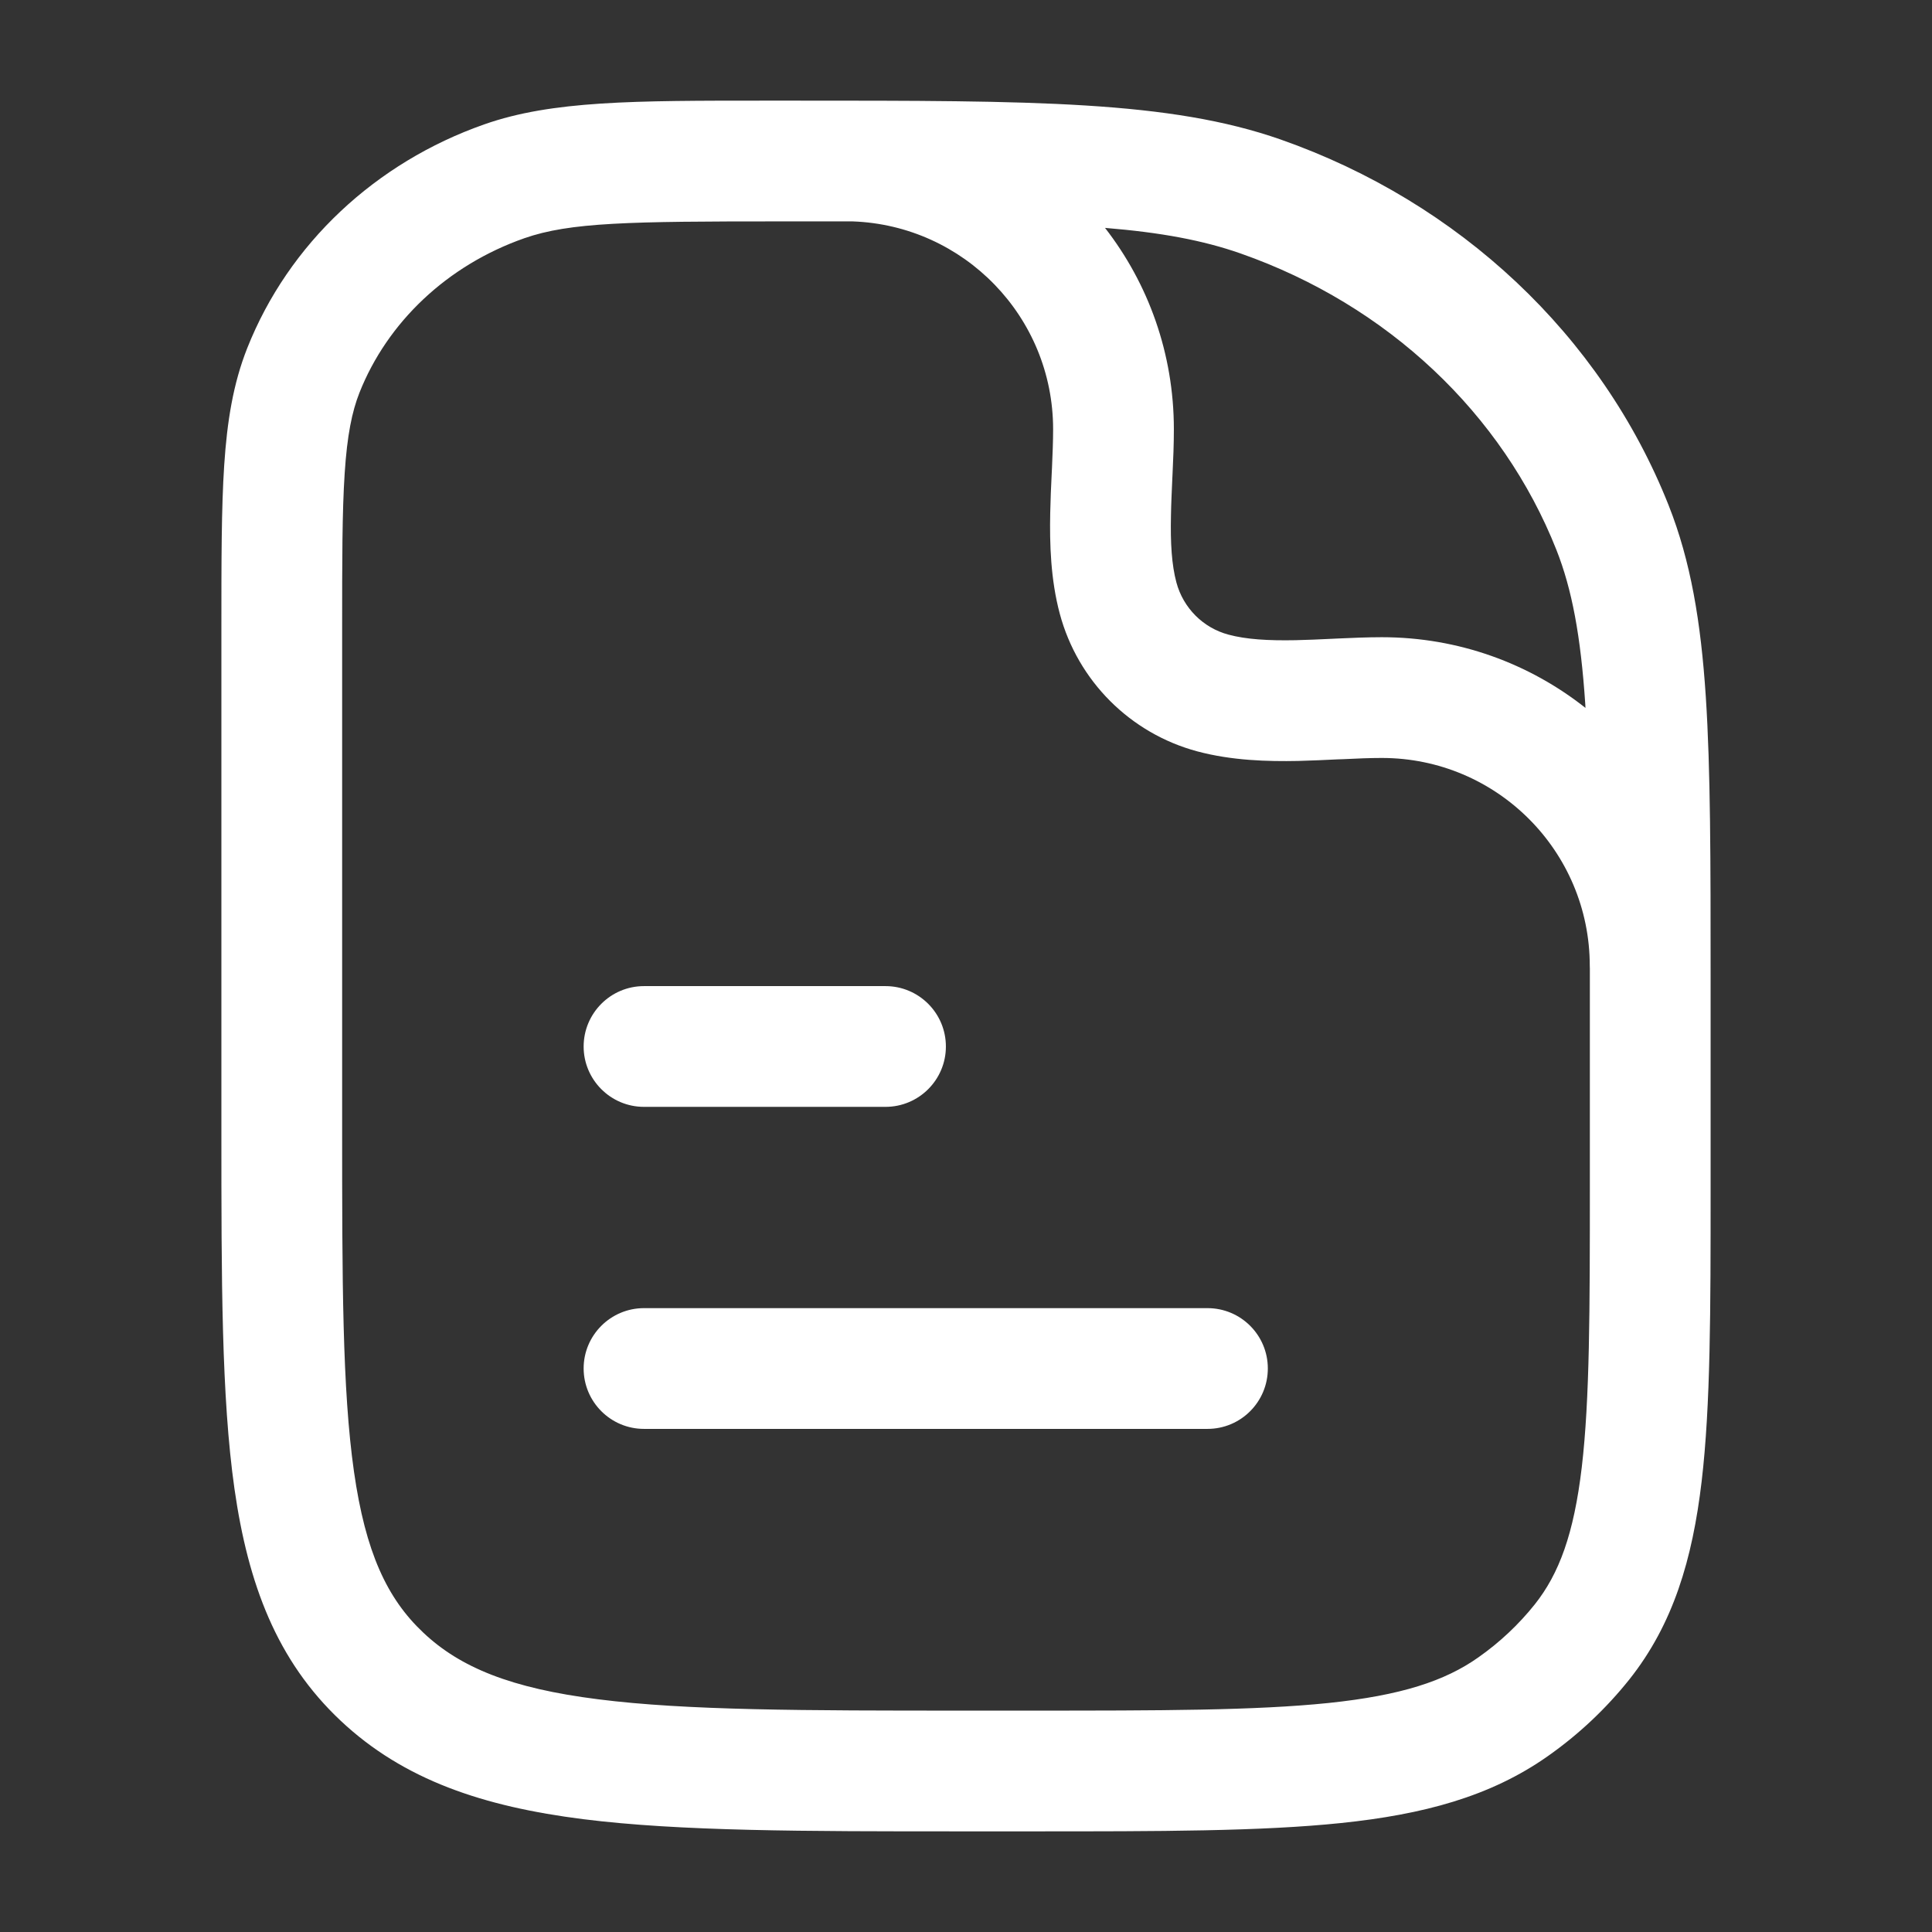
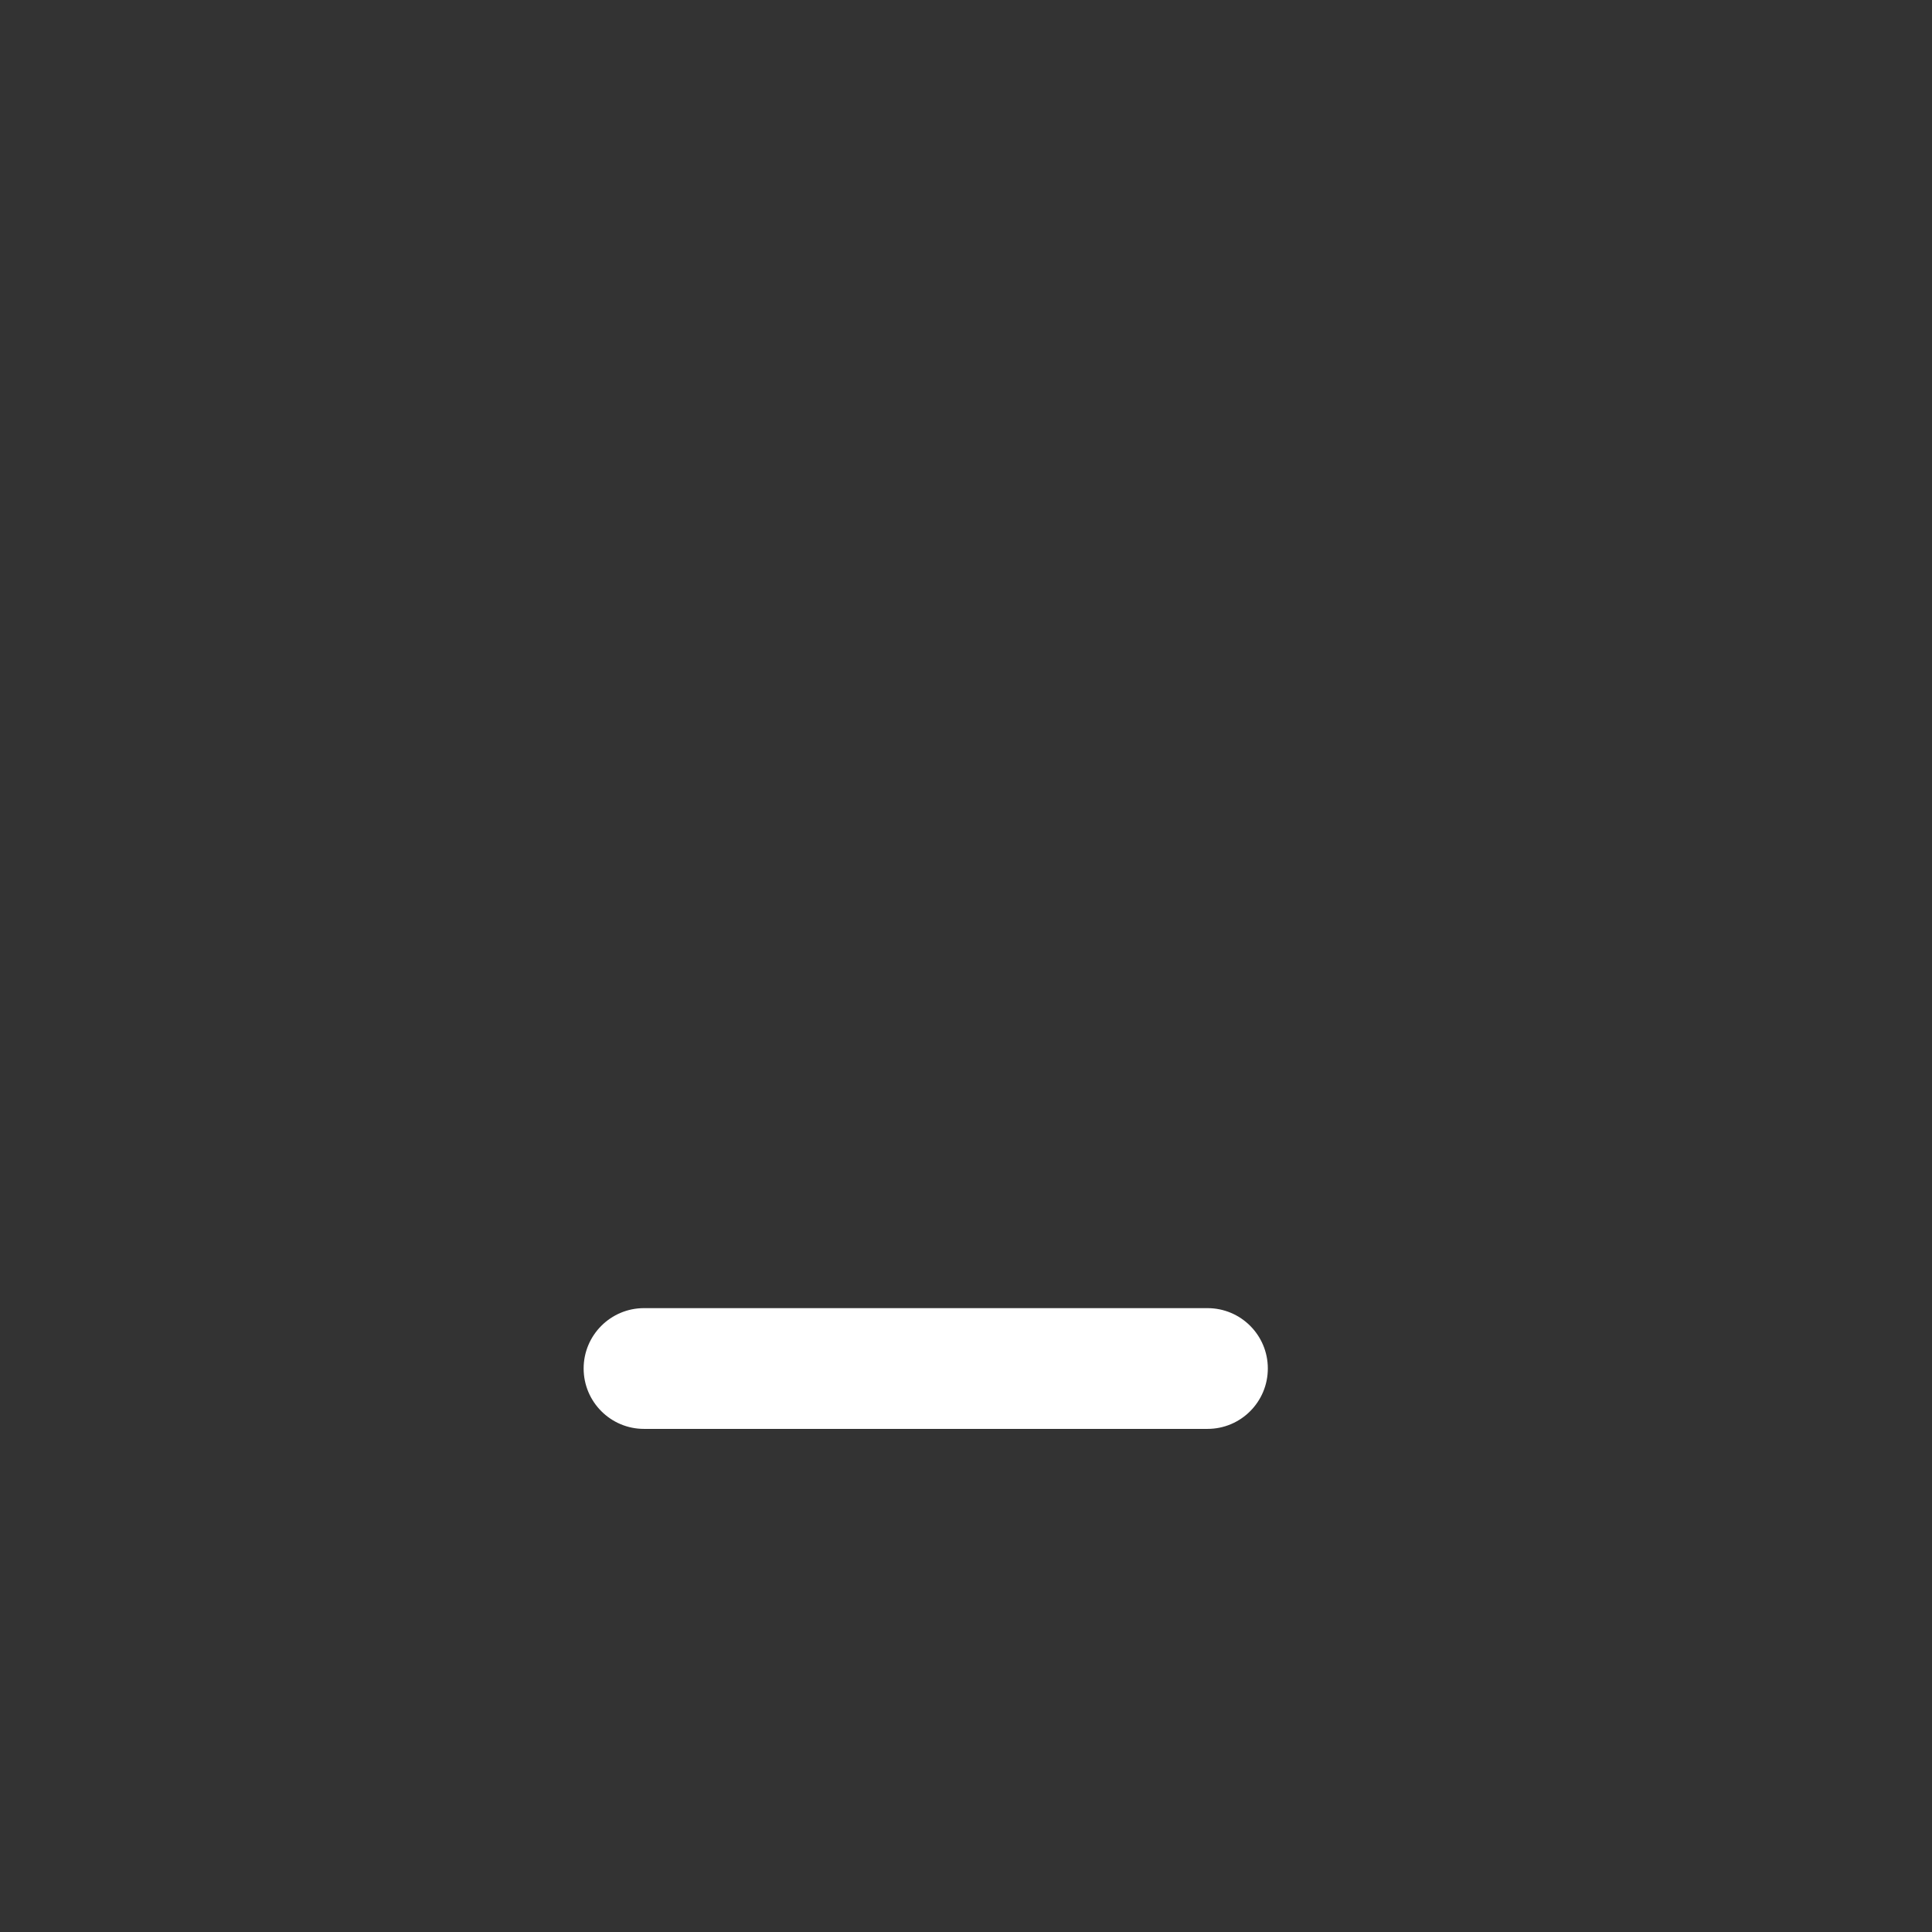
<svg xmlns="http://www.w3.org/2000/svg" width="22" height="22" viewBox="0 0 22 22" fill="none">
  <rect x="0" y="0" width="22" height="22" fill="#333333" stroke="none" />
-   <path d="M7.333 12.604C6.954 12.604 6.646 12.296 6.646 11.917C6.646 11.537 6.954 11.229 7.333 11.229H10.083C10.463 11.229 10.771 11.537 10.771 11.917C10.771 12.296 10.463 12.604 10.083 12.604H7.333Z" fill="white" />
  <path d="M7.333 16.271C6.954 16.271 6.646 15.963 6.646 15.583C6.646 15.204 6.954 14.896 7.333 14.896L13.75 14.896C14.13 14.896 14.437 15.204 14.437 15.583C14.437 15.963 14.13 16.271 13.75 16.271H7.333Z" fill="white" />
-   <path fill-rule="evenodd" clip-rule="evenodd" d="M10.951 20.854H11.748C13.209 20.854 14.36 20.854 15.272 20.759C16.204 20.662 16.971 20.459 17.626 19.997C17.976 19.751 18.288 19.457 18.553 19.125C19.052 18.497 19.272 17.759 19.377 16.868C19.479 16.002 19.479 14.914 19.479 13.544V11.142C19.479 9.805 19.479 8.767 19.424 7.93C19.368 7.081 19.253 6.391 19.001 5.754C18.233 3.816 16.615 2.302 14.584 1.589C13.32 1.146 11.769 1.146 9.051 1.146L8.719 1.146C7.22 1.146 6.286 1.145 5.515 1.416C4.278 1.85 3.287 2.774 2.815 3.965C2.655 4.369 2.586 4.798 2.553 5.298C2.521 5.786 2.521 6.387 2.521 7.143V12.888C2.521 14.57 2.521 15.907 2.67 16.954C2.825 18.037 3.151 18.909 3.878 19.593C4.599 20.272 5.509 20.572 6.639 20.715C7.743 20.854 9.156 20.854 10.951 20.854ZM6.811 19.35C5.819 19.225 5.241 18.988 4.821 18.592C4.406 18.202 4.162 17.674 4.031 16.759C3.897 15.821 3.896 14.582 3.896 12.833V7.167C3.896 6.382 3.896 5.826 3.925 5.388C3.953 4.957 4.008 4.688 4.093 4.472C4.411 3.67 5.09 3.022 5.97 2.713C6.49 2.531 7.168 2.521 8.875 2.521C9.169 2.521 9.446 2.521 9.708 2.521C10.977 2.566 11.992 3.608 11.992 4.888C11.992 5.023 11.986 5.168 11.979 5.331L11.976 5.391C11.969 5.533 11.962 5.688 11.959 5.842C11.952 6.19 11.963 6.597 12.068 6.989C12.273 7.754 12.87 8.351 13.634 8.556C14.027 8.661 14.433 8.672 14.782 8.665C14.936 8.661 15.09 8.654 15.232 8.647L15.293 8.645C15.456 8.637 15.6 8.631 15.735 8.631C17.043 8.631 18.103 9.691 18.103 10.999C18.103 11.01 18.104 11.02 18.104 11.031C18.104 11.076 18.104 11.121 18.104 11.167V13.5C18.104 14.924 18.103 15.931 18.012 16.707C17.922 17.467 17.754 17.92 17.477 18.269C17.295 18.497 17.079 18.701 16.834 18.873C16.452 19.143 15.952 19.306 15.13 19.392C14.297 19.478 13.218 19.479 11.708 19.479H11C9.145 19.479 7.819 19.478 6.811 19.35ZM18.054 8.061C17.417 7.557 16.611 7.256 15.735 7.256C15.565 7.256 15.391 7.264 15.229 7.271L15.167 7.274C15.023 7.281 14.888 7.287 14.753 7.29C14.441 7.296 14.191 7.281 13.99 7.227C13.7 7.15 13.474 6.923 13.396 6.633C13.342 6.432 13.327 6.183 13.334 5.87C13.336 5.736 13.343 5.6 13.349 5.457L13.352 5.394C13.36 5.232 13.367 5.058 13.367 4.888C13.367 4.024 13.075 3.228 12.583 2.595C13.218 2.647 13.699 2.736 14.129 2.887C15.804 3.475 17.109 4.712 17.723 6.261C17.9 6.709 18 7.24 18.052 8.021C18.053 8.034 18.054 8.047 18.054 8.061Z" fill="white" />
</svg>